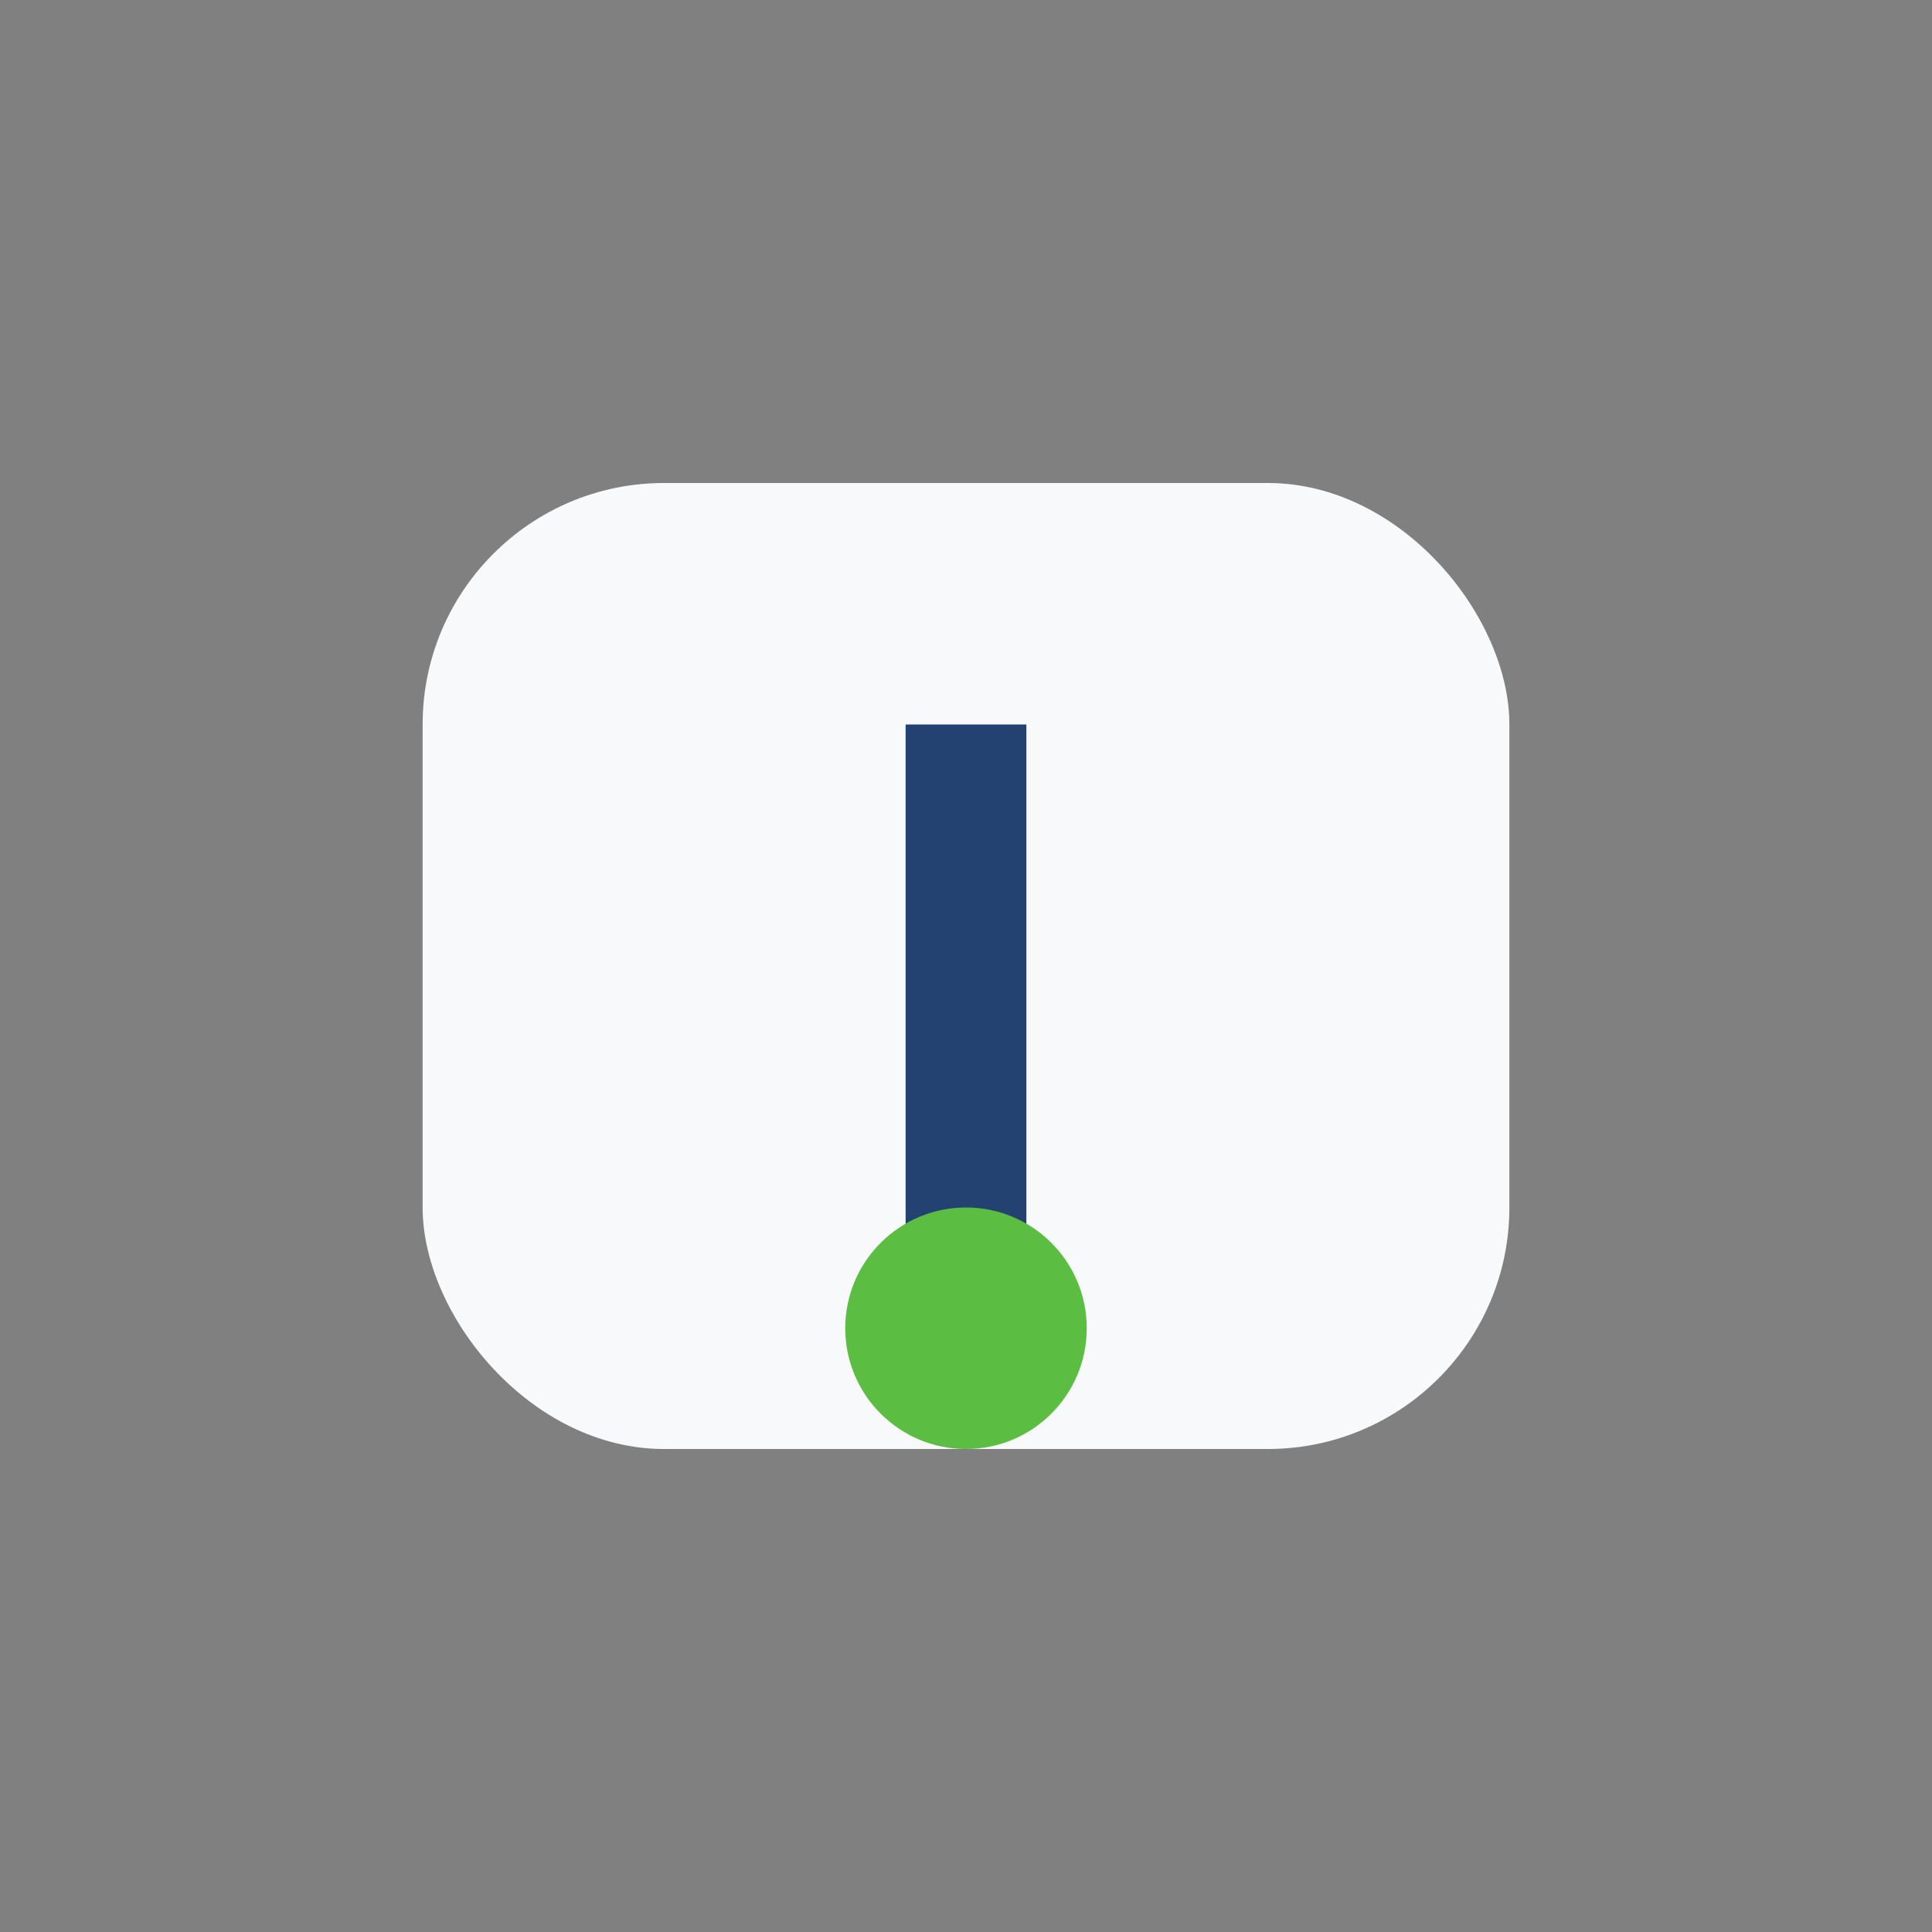
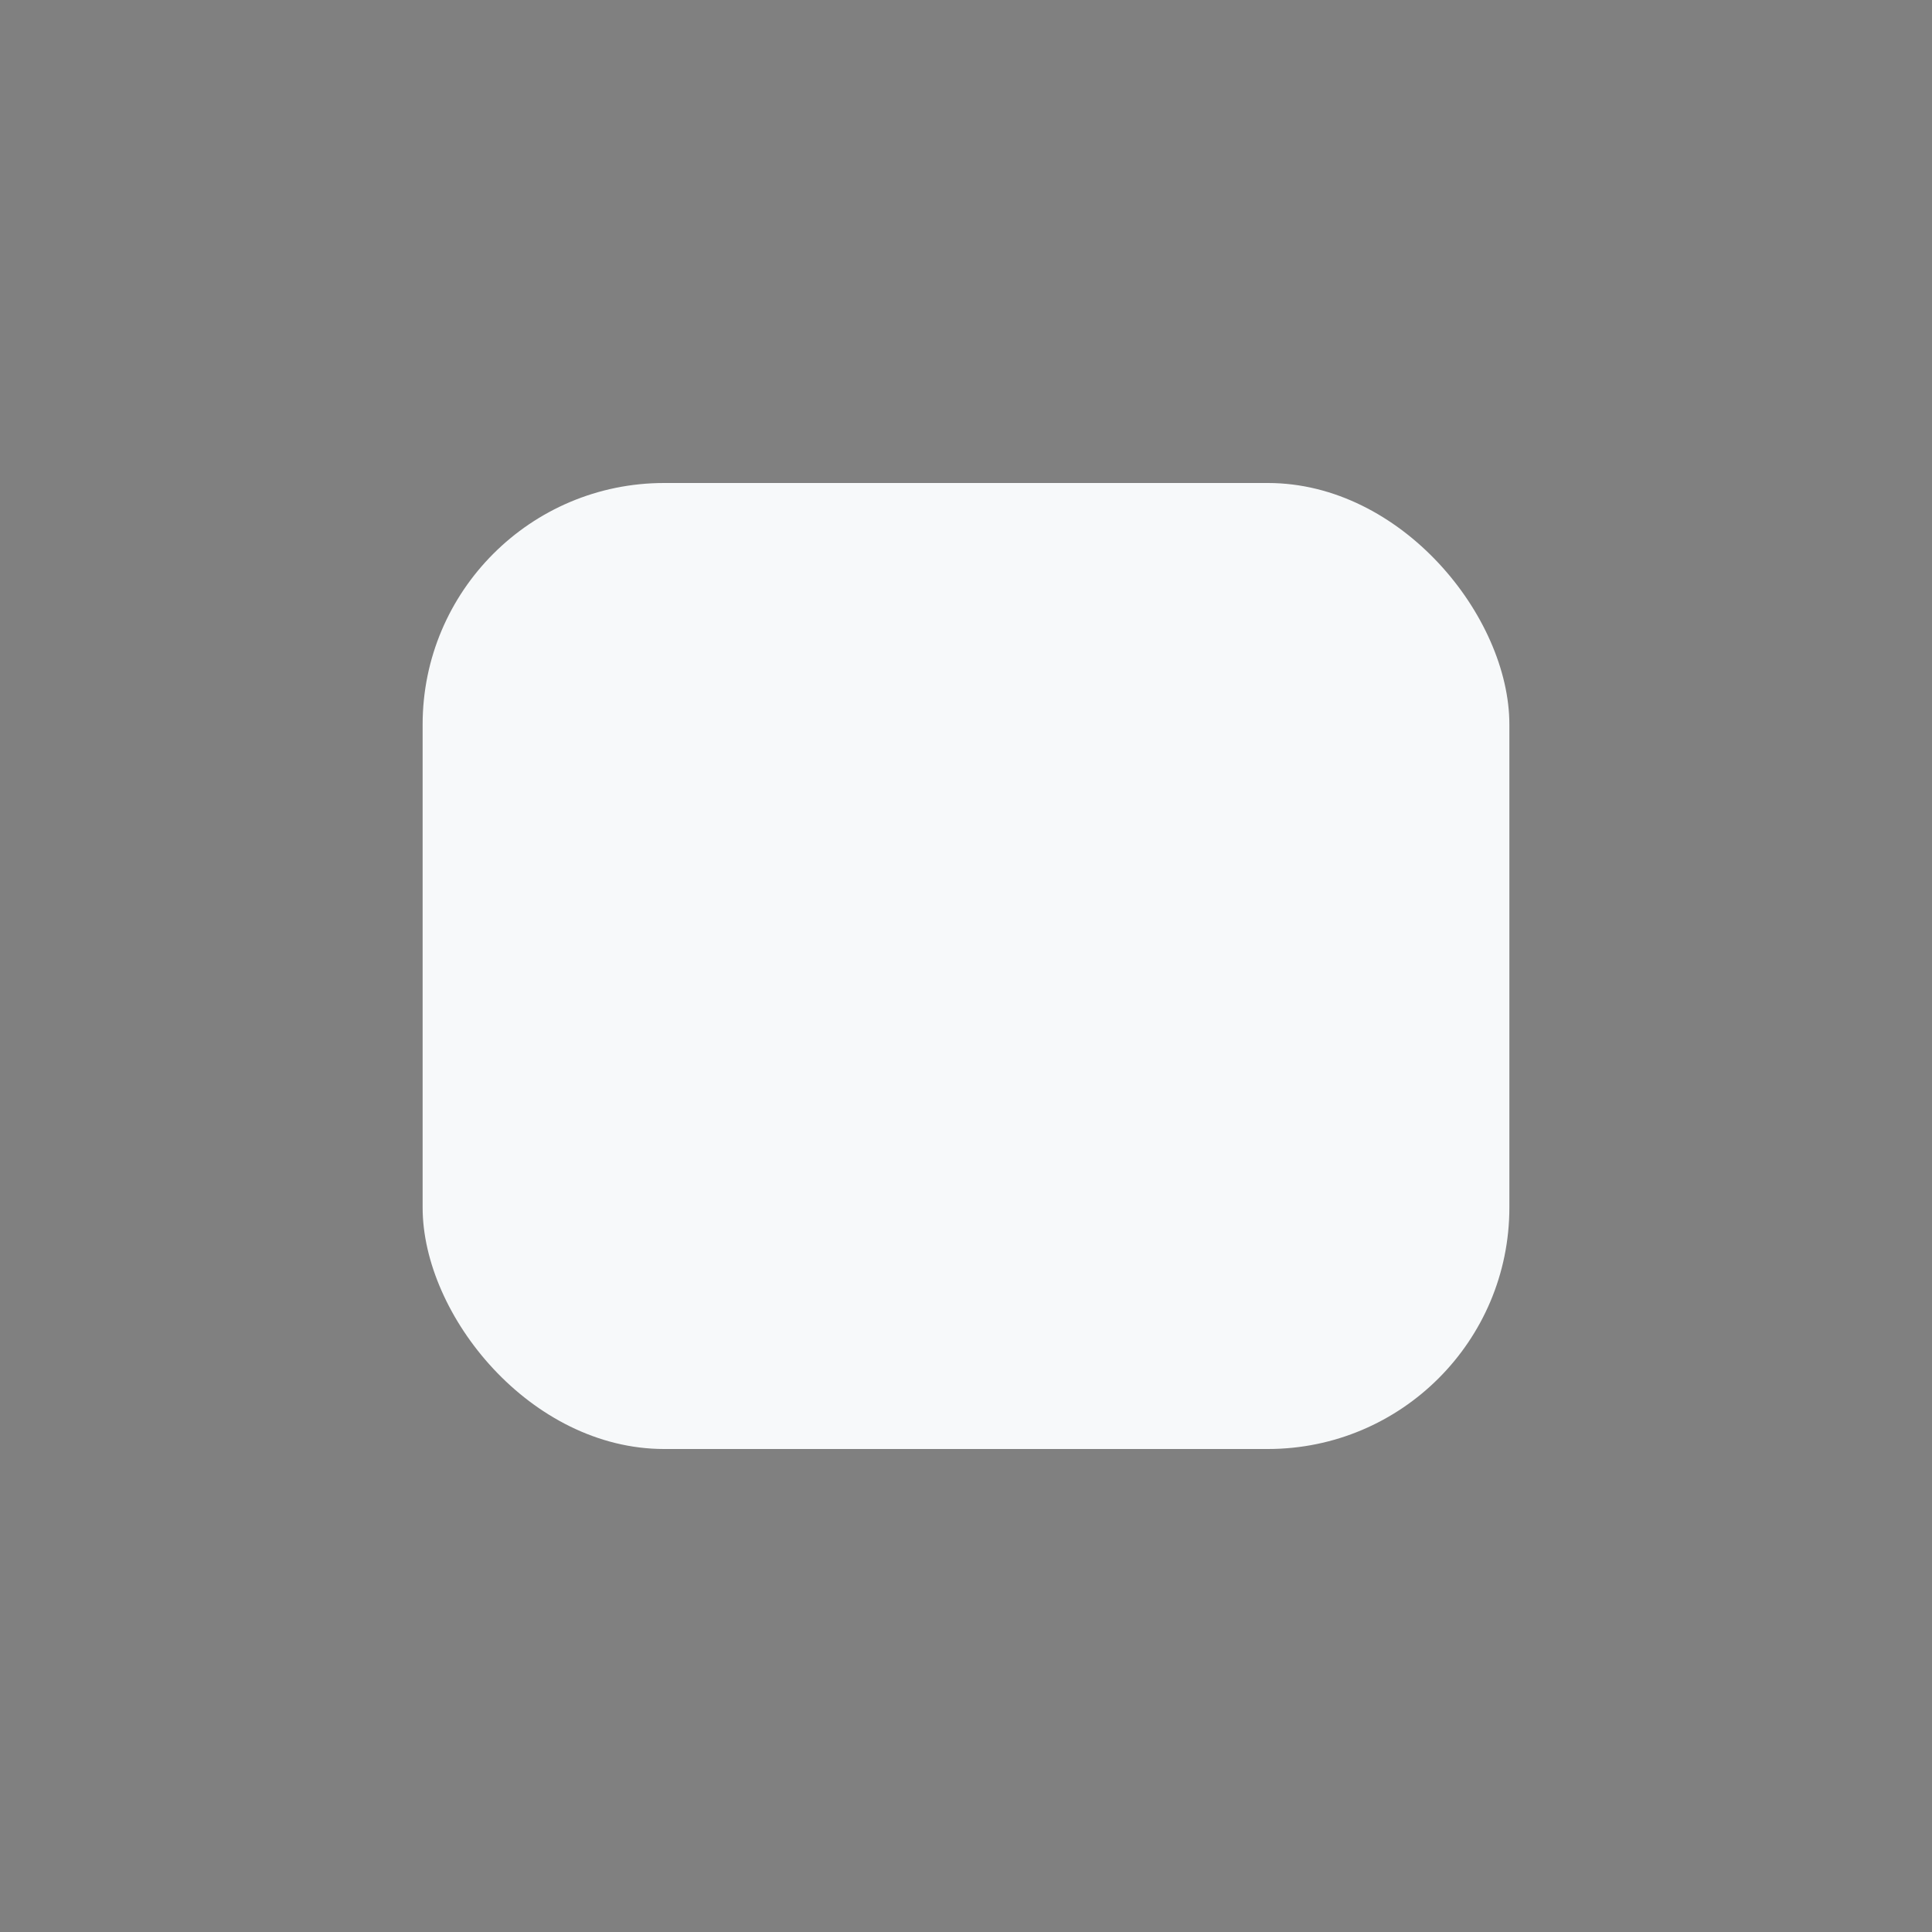
<svg xmlns="http://www.w3.org/2000/svg" width="32" height="32" viewBox="0 0 32 32">
  <rect x="0" y="0" width="32" height="32" fill="#808080" stroke="none" />
  <rect x="7" y="8" width="18" height="16" rx="4" fill="#F7F9FA" />
-   <path d="M16 12v10" stroke="#234271" stroke-width="2" />
-   <circle cx="16" cy="22" r="2" fill="#5BBE42" />
</svg>